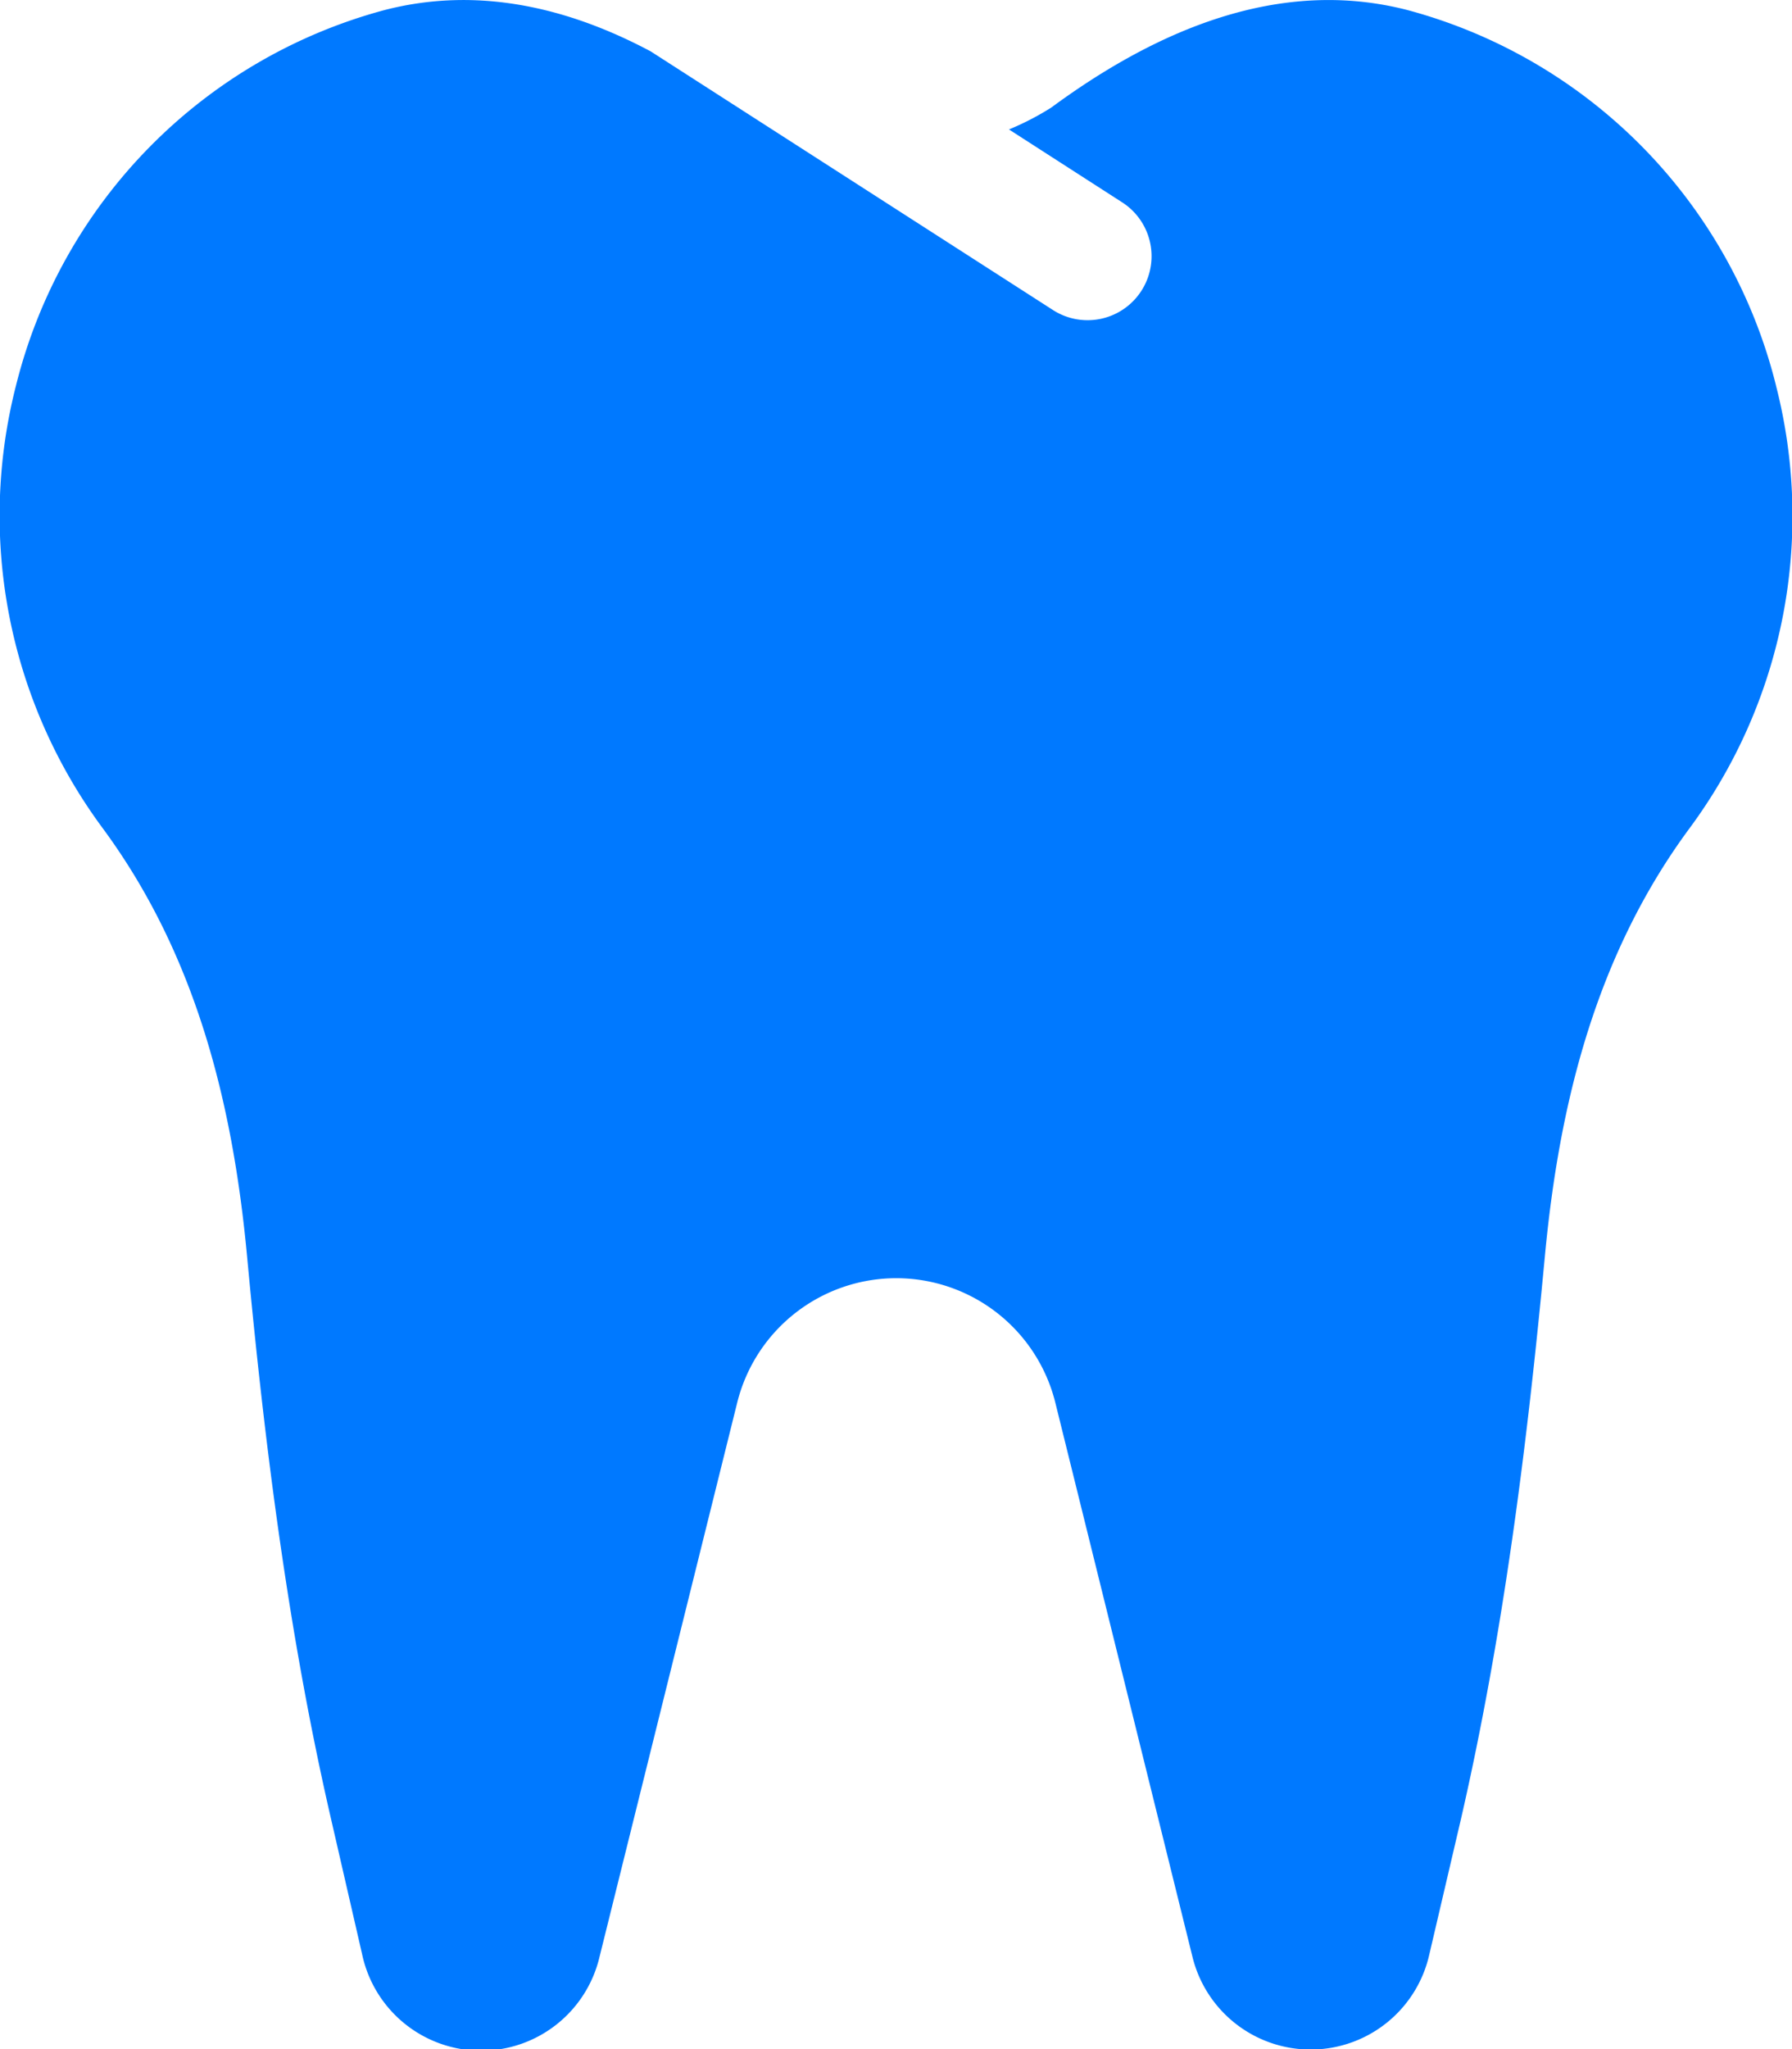
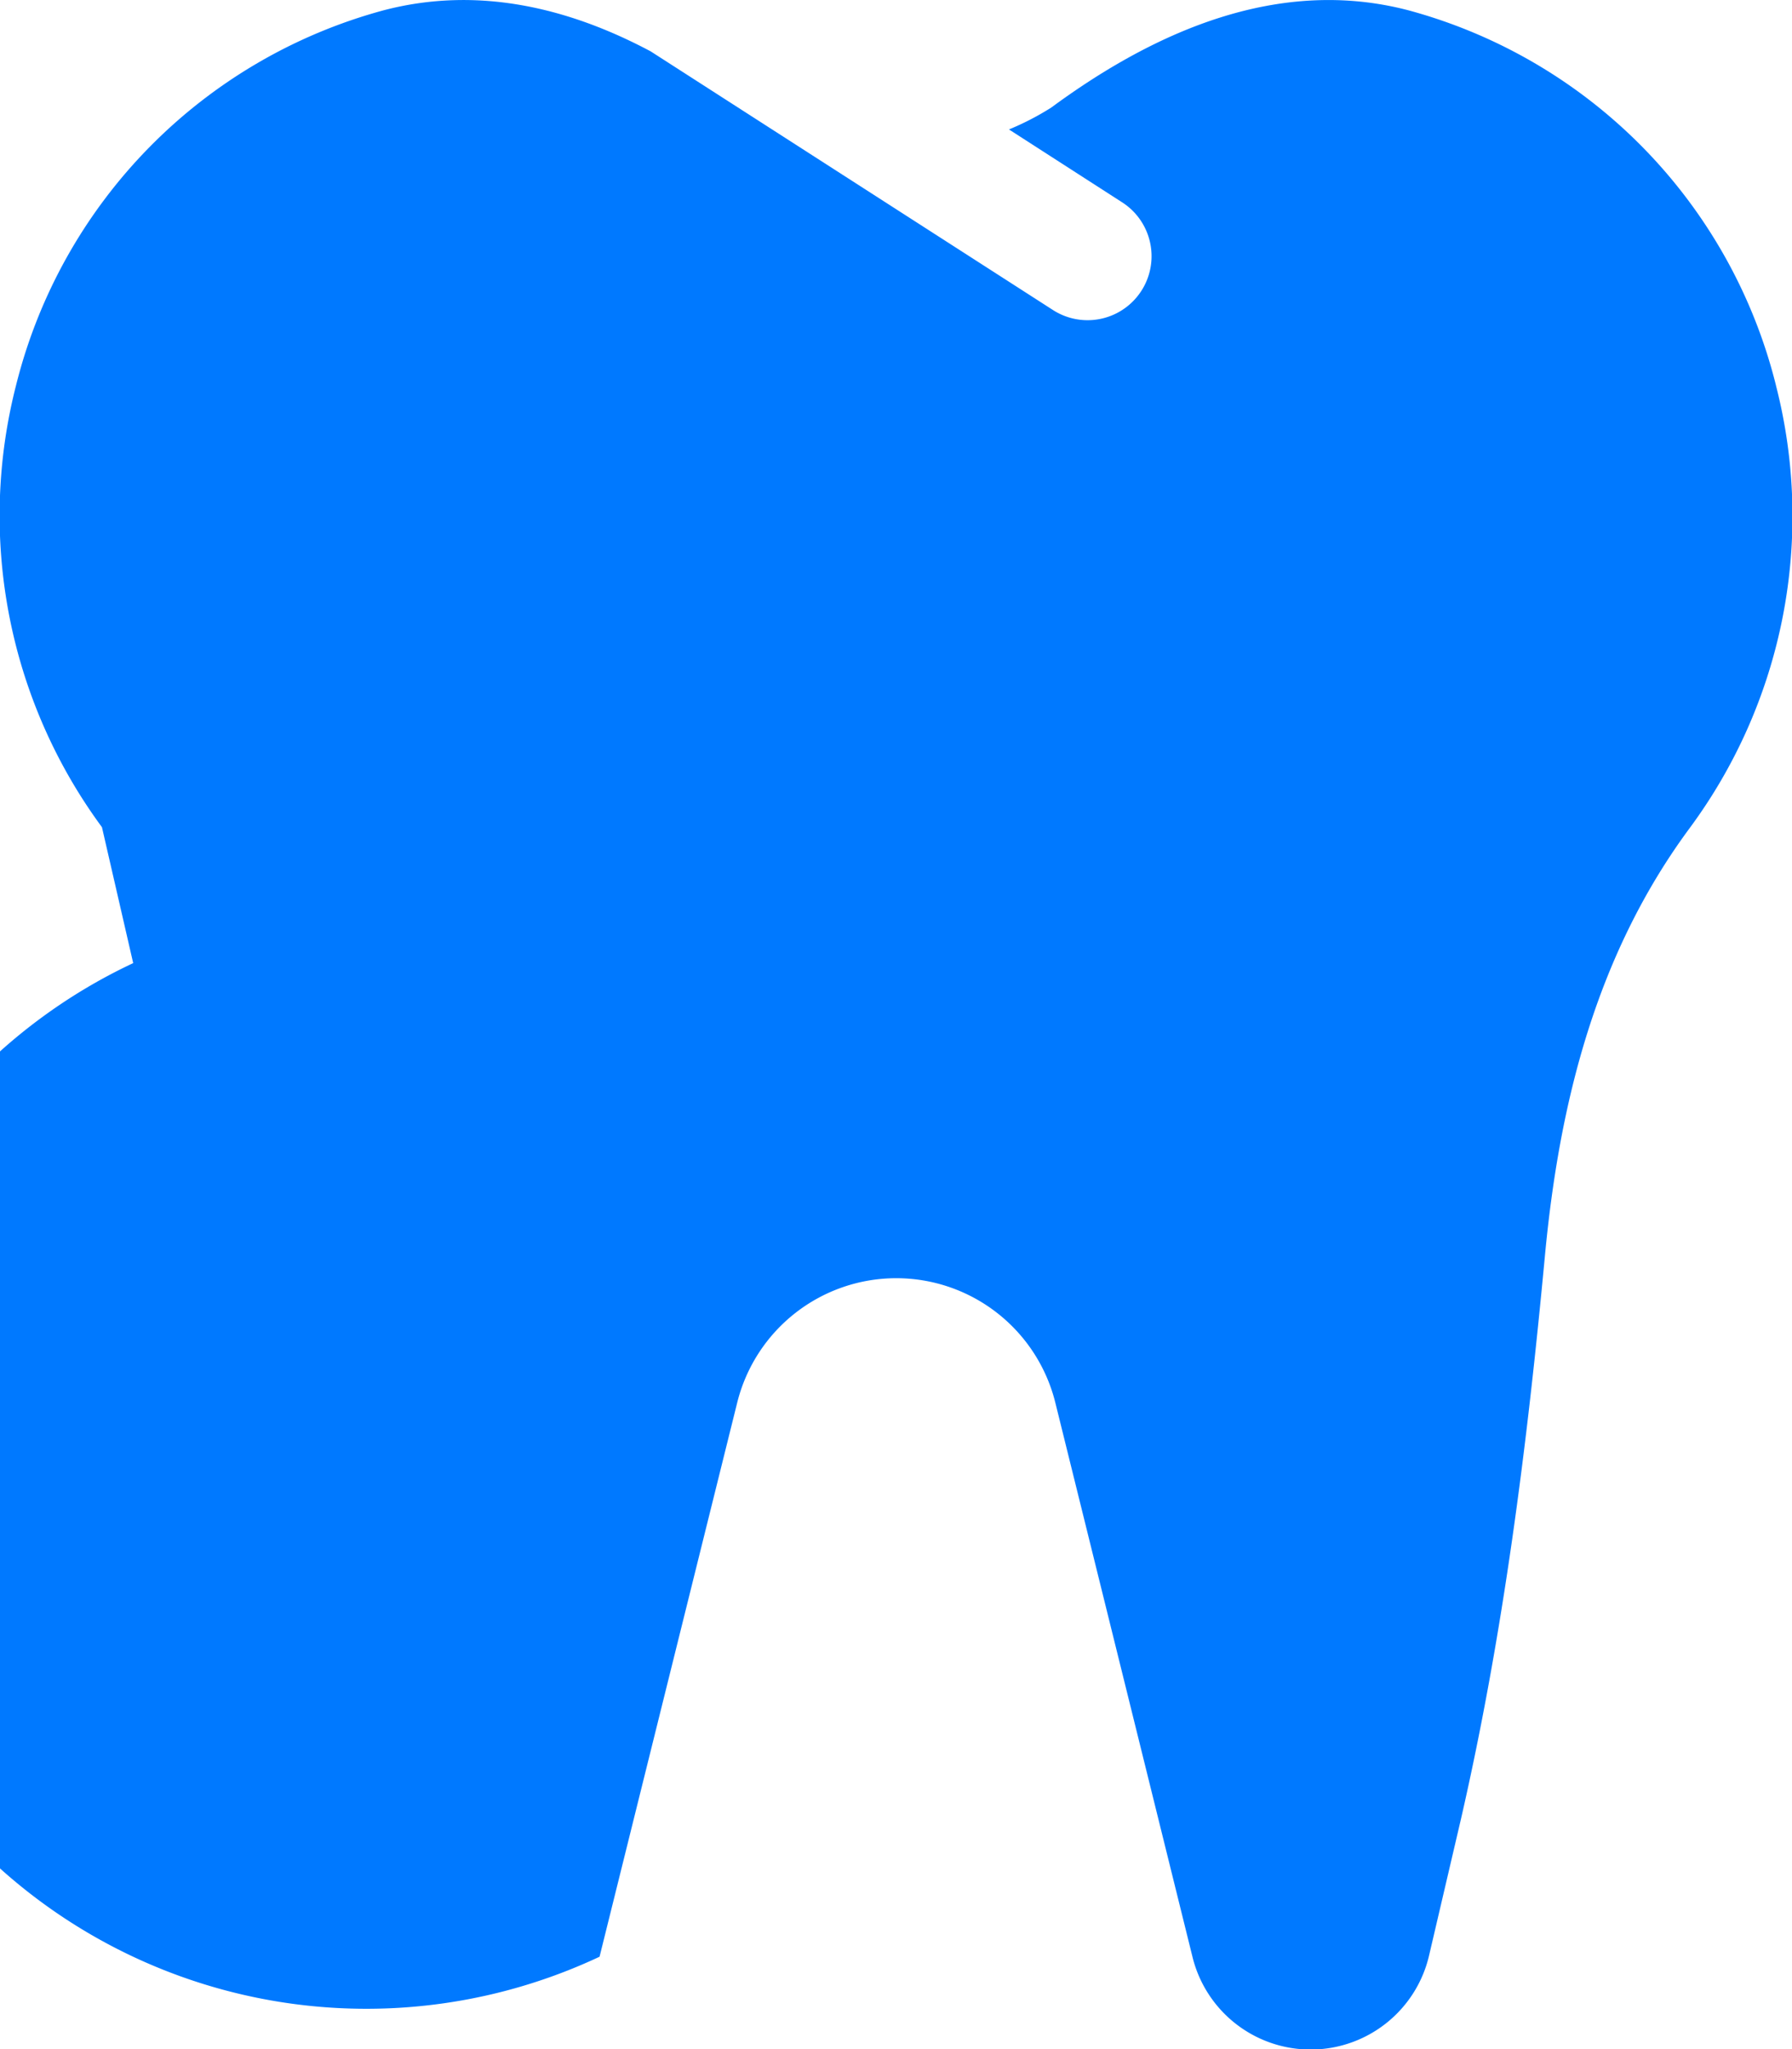
<svg xmlns="http://www.w3.org/2000/svg" id="Capa_1" data-name="Capa 1" viewBox="0 0 169.26 193.44">
  <defs>
    <style>.cls-1{fill:#0079ff;}</style>
  </defs>
-   <path class="cls-1" d="M183.11,39.64a48.92,48.92,0,0,0-34.76-35.4c-12.16-3.16-23.8,1.92-33.68,9.19a25.74,25.74,0,0,1-4,2.07l10.69,6.88a6,6,0,0,1-6.53,10.17l-38-24.42C69.07,4,60.5,1.94,51.65,4.24a48.93,48.93,0,0,0-34.76,35.4A49.57,49.57,0,0,0,25,81.37c8.83,11.92,12.35,25.94,13.71,40.55,1.66,17.82,3.9,35.58,7.91,53l2.95,12.83A11.49,11.49,0,0,0,72,188l13-52.3a15.48,15.48,0,0,1,30.05,0L128,188a11.49,11.49,0,0,0,22.37-.2l3-12.83c4-17.44,6.24-35.2,7.91-53,1.36-14.62,4.88-28.63,13.71-40.55a49.53,49.53,0,0,0,8.13-41.73Z" transform="translate(-15.37 -3.28)" />
+   <path class="cls-1" d="M183.11,39.64a48.92,48.92,0,0,0-34.76-35.4c-12.16-3.16-23.8,1.92-33.68,9.19a25.74,25.74,0,0,1-4,2.07l10.69,6.88a6,6,0,0,1-6.53,10.17l-38-24.42C69.07,4,60.5,1.94,51.65,4.24a48.93,48.93,0,0,0-34.76,35.4A49.57,49.57,0,0,0,25,81.37l2.95,12.83A11.49,11.49,0,0,0,72,188l13-52.3a15.48,15.48,0,0,1,30.05,0L128,188a11.49,11.49,0,0,0,22.37-.2l3-12.83c4-17.44,6.24-35.2,7.91-53,1.36-14.62,4.88-28.63,13.71-40.55a49.53,49.53,0,0,0,8.13-41.73Z" transform="translate(-15.37 -3.28)" />
</svg>